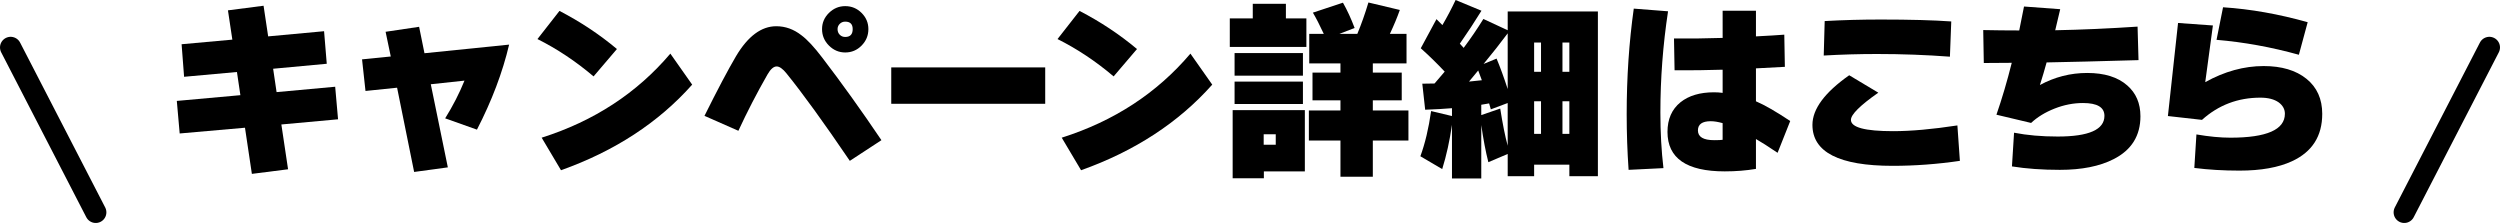
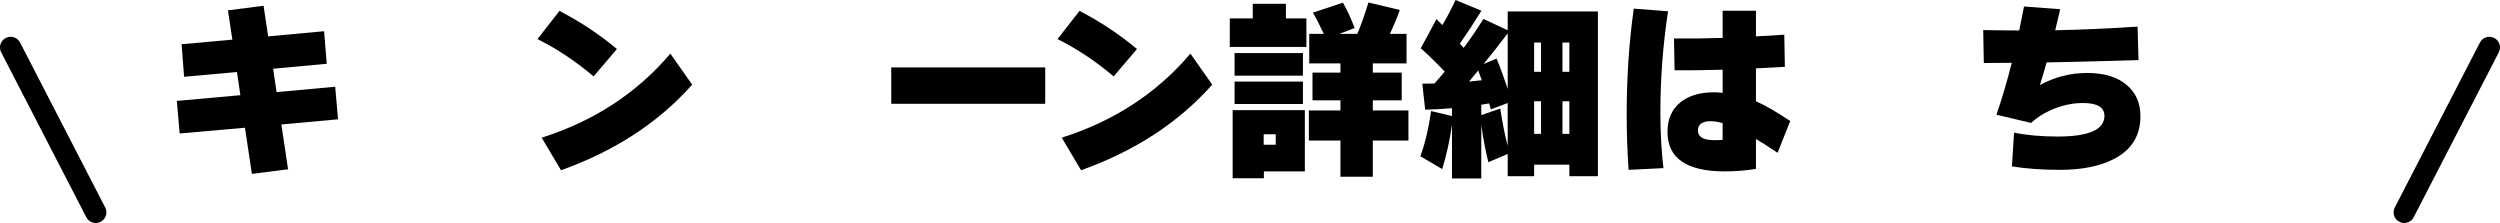
<svg xmlns="http://www.w3.org/2000/svg" viewBox="0 0 470 41.92">
  <g>
    <g>
      <g>
        <path d="M63.552,22.428l-10.656.972,1.26,8.424-6.804.864-1.296-8.676-12.276,1.08-.54-6.12,11.952-1.08-.648-4.356-9.936.9-.468-6.12,9.54-.864-.828-5.508,6.696-.864.864,5.76,10.512-.972.504,6.12-10.08.936.648,4.392,11.016-1.008.54,6.12Z" />
-         <path d="M95.714,8.388c-1.224,5.208-3.24,10.536-6.048,15.984l-5.976-2.124c1.463-2.352,2.676-4.716,3.636-7.092l-6.336.684,3.204,15.624-6.336.864-3.204-15.84-5.94.612-.648-5.94,5.4-.54-.972-4.644,6.3-.936,1.008,4.968,15.912-1.62Z" />
        <path d="M115.982,9.216l-4.392,5.148c-3.336-2.832-6.853-5.172-10.548-7.02l4.14-5.292c3.936,2.04,7.536,4.428,10.8,7.164ZM130.13,15.912c-6.336,7.128-14.557,12.492-24.66,16.092l-3.636-6.12c9.84-3.12,17.904-8.388,24.192-15.804l4.104,5.832Z" />
-         <path d="M165.706,26.352l-5.94,3.888c-4.872-7.176-8.844-12.659-11.915-16.452-.697-.864-1.309-1.296-1.836-1.296-.576,0-1.152.504-1.728,1.512-1.992,3.48-3.816,7.008-5.472,10.584l-6.372-2.808c2.448-4.92,4.428-8.664,5.94-11.232,2.232-3.744,4.752-5.616,7.56-5.616,1.704,0,3.276.564,4.716,1.692,1.104.816,2.412,2.22,3.924,4.212,3.623,4.728,7.332,9.9,11.124,15.516ZM163.257,5.472c0,1.2-.426,2.232-1.278,3.096-.853.864-1.878,1.296-3.078,1.296-1.176,0-2.196-.432-3.06-1.296-.864-.864-1.296-1.896-1.296-3.096,0-1.176.432-2.19,1.296-3.042.864-.852,1.884-1.278,3.06-1.278,1.2,0,2.226.426,3.078,1.278.852.852,1.278,1.866,1.278,3.042ZM160.305,5.472c0-.936-.468-1.404-1.404-1.404-.408,0-.75.138-1.026.414-.276.276-.414.606-.414.99,0,.432.138.786.414,1.062.275.276.618.414,1.026.414.936,0,1.404-.491,1.404-1.476Z" />
        <path d="M196.5,19.512h-28.944v-6.84h28.944v6.84Z" />
        <path d="M213.754,9.216l-4.392,5.148c-3.336-2.832-6.853-5.172-10.548-7.02l4.14-5.292c3.936,2.04,7.536,4.428,10.8,7.164ZM227.902,15.912c-6.336,7.128-14.557,12.492-24.66,16.092l-3.636-6.12c9.84-3.12,17.904-8.388,24.192-15.804l4.104,5.832Z" />
        <path d="M245.6,8.82h-14.399V3.456h4.32V.72h6.228v2.736h3.852v5.364ZM245.312,32.22h-7.705v1.296h-5.868v-12.816h13.573v11.52ZM244.951,14.22h-12.851v-4.248h12.851v4.248ZM244.951,19.548h-12.851v-4.212h12.851v4.212ZM239.84,27.216v-1.98h-2.268v1.98h2.268ZM254.672,5.256l-2.881,1.116h3.385c.768-1.848,1.463-3.816,2.088-5.904l5.904,1.404c-.48,1.368-1.103,2.868-1.871,4.5h3.131v5.544h-6.336v1.728h5.436v5.22h-5.436v1.908h6.695v5.652h-6.695v6.804h-6.084v-6.804h-5.939v-5.652h5.939v-1.908h-5.256v-5.22h5.256v-1.728h-5.867v-5.544h2.736c-.769-1.656-1.453-2.988-2.053-3.996l5.652-1.872c.791,1.392,1.523,2.976,2.195,4.752Z" />
        <path d="M272.971,23.472c-.432,3-1.044,5.772-1.836,8.316l-4.104-2.412c.888-2.424,1.56-5.256,2.017-8.496l3.924.936v-1.476c-1.393.12-3.072.216-5.04.288l-.54-4.896c.527,0,1.296-.012,2.304-.036.456-.528,1.092-1.272,1.908-2.232-1.464-1.56-2.964-3.024-4.5-4.392l2.952-5.472,1.116,1.116c.911-1.56,1.739-3.132,2.483-4.716l4.86,2.016c-1.272,2.064-2.628,4.128-4.068,6.192l.721.792c1.344-1.8,2.579-3.612,3.708-5.436l4.571,2.124v-3.528h16.956v30.96h-5.363v-2.16h-6.624v2.16h-4.969v-4.176l-3.636,1.548c-.504-1.968-.948-4.296-1.332-6.984v10.044h-5.508v-10.08ZM276.175,15.336c.527-.048,1.332-.132,2.412-.252-.144-.408-.373-1.02-.685-1.836l-1.728,2.088ZM278.478,19.692v1.944l3.564-1.224c.455,2.904.923,5.232,1.403,6.984v-8.028l-3.168,1.188-.323-1.116c-.337.048-.828.132-1.477.252ZM278.911,12.024l2.447-1.008c.672,1.608,1.368,3.516,2.088,5.724V6.264c-1.319,1.776-2.832,3.696-4.535,5.76ZM289.711,13.5v-5.508h-1.296v5.508h1.296ZM289.711,25.164v-6.12h-1.296v6.12h1.296ZM295.039,13.5v-5.508h-1.296v5.508h1.296ZM295.039,25.164v-6.12h-1.296v6.12h1.296Z" />
        <path d="M313.593,2.124c-.96,6.312-1.44,12.648-1.44,19.008,0,3.768.191,7.26.576,10.476l-6.553.324c-.24-3.432-.359-6.924-.359-10.476,0-6.888.443-13.5,1.332-19.836l6.443.504ZM336.562,22.752l-2.376,5.976c-1.776-1.2-3.133-2.064-4.068-2.592v5.616c-1.824.311-3.78.468-5.868.468-7.176,0-10.764-2.472-10.764-7.416,0-2.4.815-4.26,2.448-5.58,1.56-1.248,3.659-1.872,6.3-1.872.552,0,1.092.036,1.62.108v-4.356c-2.977.096-5.988.132-9.036.108l-.108-5.976c3.168.024,6.216-.012,9.145-.108V2.016h6.264v4.824c2.352-.12,4.128-.228,5.328-.324l.107,6.048-5.436.288v6.192c1.632.696,3.78,1.932,6.444,3.708ZM323.853,26.28v-3.132c-.864-.24-1.608-.36-2.232-.36-1.608,0-2.412.576-2.412,1.728,0,1.224,1.02,1.836,3.061,1.836.792,0,1.319-.024,1.584-.072Z" />
-         <path d="M368.457,30.24c-4.248.624-8.46.936-12.636.936-10.057,0-15.084-2.568-15.084-7.704,0-2.976,2.304-6.084,6.912-9.324l5.472,3.276c-3.432,2.4-5.147,4.104-5.147,5.112,0,1.416,2.64,2.124,7.92,2.124,3.359,0,7.392-.36,12.096-1.08l.468,6.66ZM366.837,4.032l-.252,6.624c-4.464-.336-9.035-.504-13.716-.504-3.336,0-6.672.096-10.008.288l.18-6.48c3.408-.192,6.912-.288,10.513-.288,5.472,0,9.899.12,13.283.36Z" />
        <path d="M402.402,21.852c0,3.672-1.681,6.36-5.04,8.064-2.616,1.344-5.988,2.016-10.116,2.016-3.312,0-6.312-.216-9-.648l.396-6.336c2.448.48,5.185.72,8.208.72,5.856,0,8.784-1.296,8.784-3.888,0-1.608-1.344-2.412-4.032-2.412-1.8,0-3.582.348-5.346,1.044-1.764.696-3.234,1.596-4.41,2.7l-6.516-1.548c1.056-3.048,2.016-6.3,2.88-9.756l-5.256.036-.108-6.192c2.256.048,4.512.072,6.769.072.359-1.728.659-3.228.899-4.5l6.805.504c-.385,1.632-.696,2.952-.936,3.96,4.92-.096,10.08-.324,15.48-.684l.18,6.3c-7.512.216-13.273.36-17.28.432-.359,1.32-.78,2.736-1.26,4.248,2.784-1.512,5.748-2.268,8.892-2.268,3.24,0,5.748.78,7.524,2.34,1.656,1.44,2.484,3.372,2.484,5.796Z" />
-         <path d="M436.58,21.42c0,4.176-1.897,7.14-5.689,8.892-2.544,1.176-5.832,1.764-9.863,1.764-3.024,0-5.856-.168-8.496-.504l.396-6.3c2.376.408,4.5.612,6.372.612,6.84,0,10.26-1.5,10.26-4.5,0-.84-.384-1.548-1.151-2.124-.841-.6-1.992-.9-3.456-.9-4.225,0-7.884,1.392-10.98,4.176l-6.408-.72,1.908-17.496,6.552.468-1.44,10.656c3.624-2.016,7.284-3.024,10.979-3.024,3.385,0,6.066.798,8.047,2.394,1.98,1.596,2.97,3.798,2.97,6.606ZM433.844,4.176l-1.656,6.12c-5.184-1.44-10.344-2.376-15.479-2.808l1.224-6.12c5.16.336,10.464,1.272,15.912,2.808Z" />
      </g>
      <g>
        <line x1="2" y1="8.92" x2="18" y2="39.92" fill="none" stroke="#000" stroke-linecap="round" stroke-linejoin="round" stroke-width="4" />
        <line x1="468" y1="8.92" x2="452" y2="39.92" fill="none" stroke="#000" stroke-linecap="round" stroke-linejoin="round" stroke-width="4" />
      </g>
    </g>
  </g>
</svg>